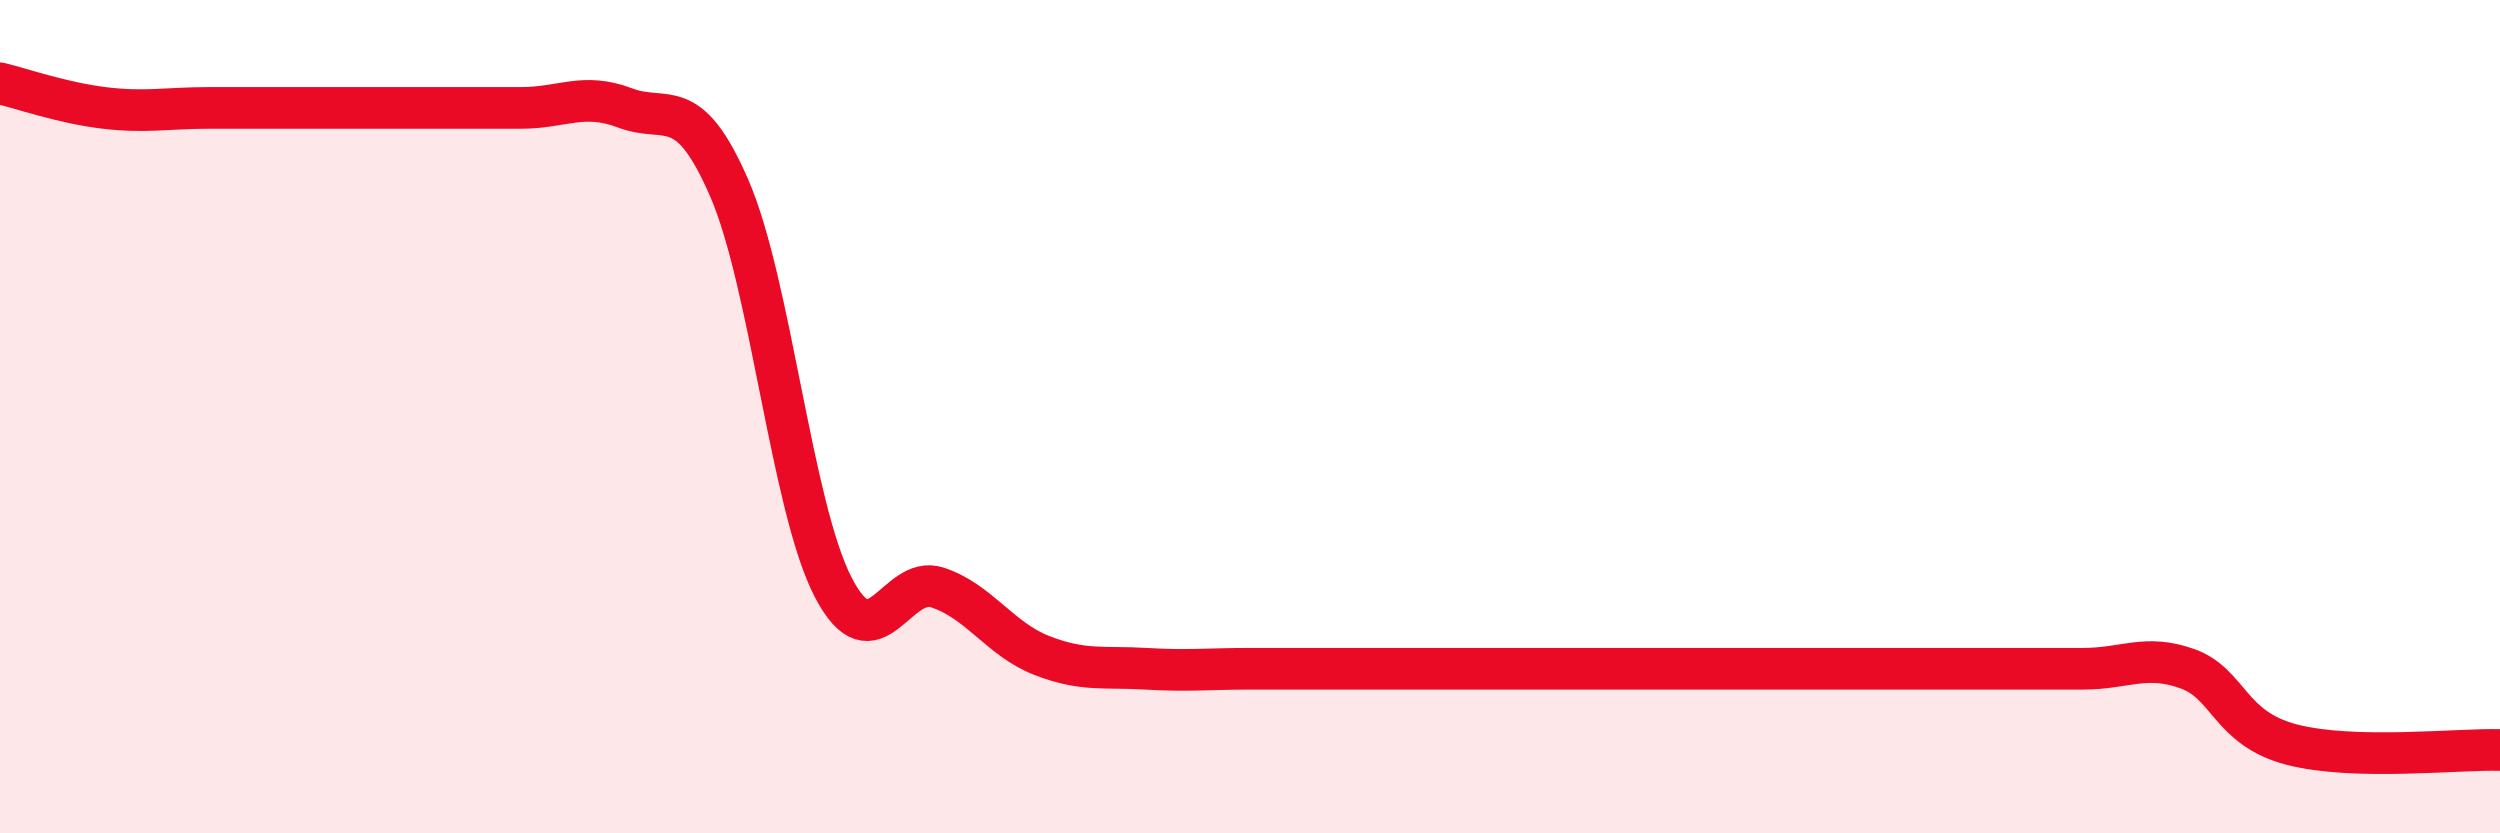
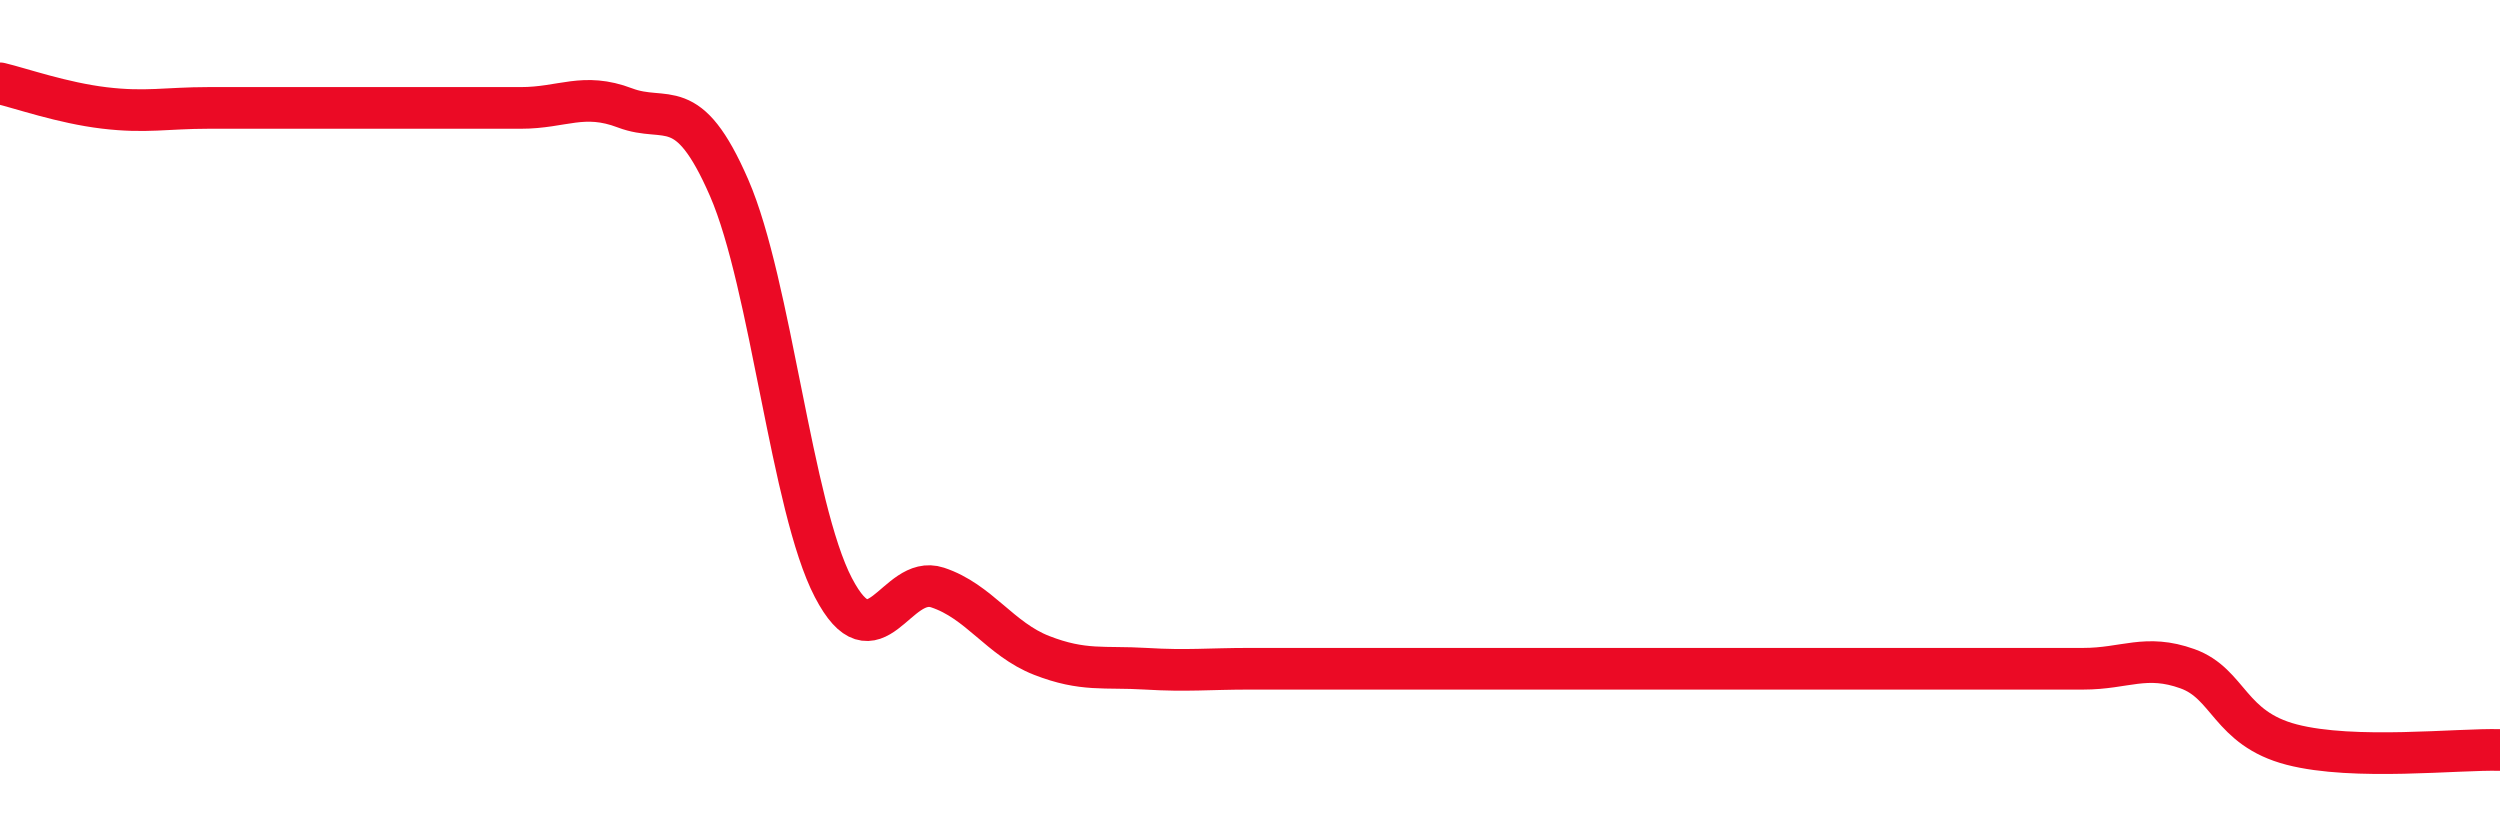
<svg xmlns="http://www.w3.org/2000/svg" width="60" height="20" viewBox="0 0 60 20">
-   <path d="M 0,2 C 0.5,2.12 1.5,2.47 2.5,2.59 C 3.5,2.71 4,2.59 5,2.59 C 6,2.59 6.5,2.59 7.5,2.59 C 8.5,2.59 9,2.59 10,2.59 C 11,2.59 11.5,2.59 12.5,2.59 C 13.5,2.59 14,2.21 15,2.59 C 16,2.97 16.5,2.21 17.5,4.51 C 18.5,6.81 19,12.18 20,14.1 C 21,16.02 21.5,13.77 22.5,14.1 C 23.5,14.43 24,15.34 25,15.73 C 26,16.12 26.5,15.99 27.5,16.05 C 28.5,16.11 29,16.05 30,16.05 C 31,16.05 31.5,16.05 32.5,16.05 C 33.5,16.05 34,16.05 35,16.05 C 36,16.05 36.5,16.05 37.5,16.05 C 38.5,16.05 39,16.05 40,16.05 C 41,16.05 41.5,16.05 42.5,16.05 C 43.5,16.05 44,16.05 45,16.05 C 46,16.05 46.5,16.05 47.5,16.05 C 48.5,16.05 49,16.05 50,16.05 C 51,16.05 51.5,15.69 52.5,16.05 C 53.5,16.41 53.5,17.48 55,17.87 C 56.5,18.26 59,17.97 60,18L60 20L0 20Z" fill="#EB0A25" opacity="0.1" stroke-linecap="round" stroke-linejoin="round" />
  <path d="M 0,2 C 0.5,2.12 1.5,2.47 2.5,2.59 C 3.5,2.71 4,2.59 5,2.59 C 6,2.59 6.5,2.59 7.5,2.59 C 8.5,2.59 9,2.59 10,2.59 C 11,2.59 11.5,2.59 12.5,2.59 C 13.5,2.59 14,2.21 15,2.59 C 16,2.97 16.5,2.21 17.5,4.51 C 18.5,6.81 19,12.18 20,14.1 C 21,16.02 21.5,13.77 22.5,14.1 C 23.5,14.43 24,15.34 25,15.73 C 26,16.12 26.5,15.99 27.5,16.05 C 28.5,16.11 29,16.05 30,16.05 C 31,16.05 31.5,16.05 32.5,16.05 C 33.5,16.05 34,16.05 35,16.05 C 36,16.05 36.5,16.05 37.5,16.05 C 38.5,16.05 39,16.05 40,16.05 C 41,16.05 41.5,16.05 42.5,16.05 C 43.5,16.05 44,16.05 45,16.05 C 46,16.05 46.5,16.05 47.5,16.05 C 48.5,16.05 49,16.05 50,16.05 C 51,16.05 51.5,15.69 52.5,16.05 C 53.5,16.41 53.5,17.48 55,17.87 C 56.5,18.26 59,17.97 60,18" stroke="#EB0A25" stroke-width="1" fill="none" stroke-linecap="round" stroke-linejoin="round" />
</svg>